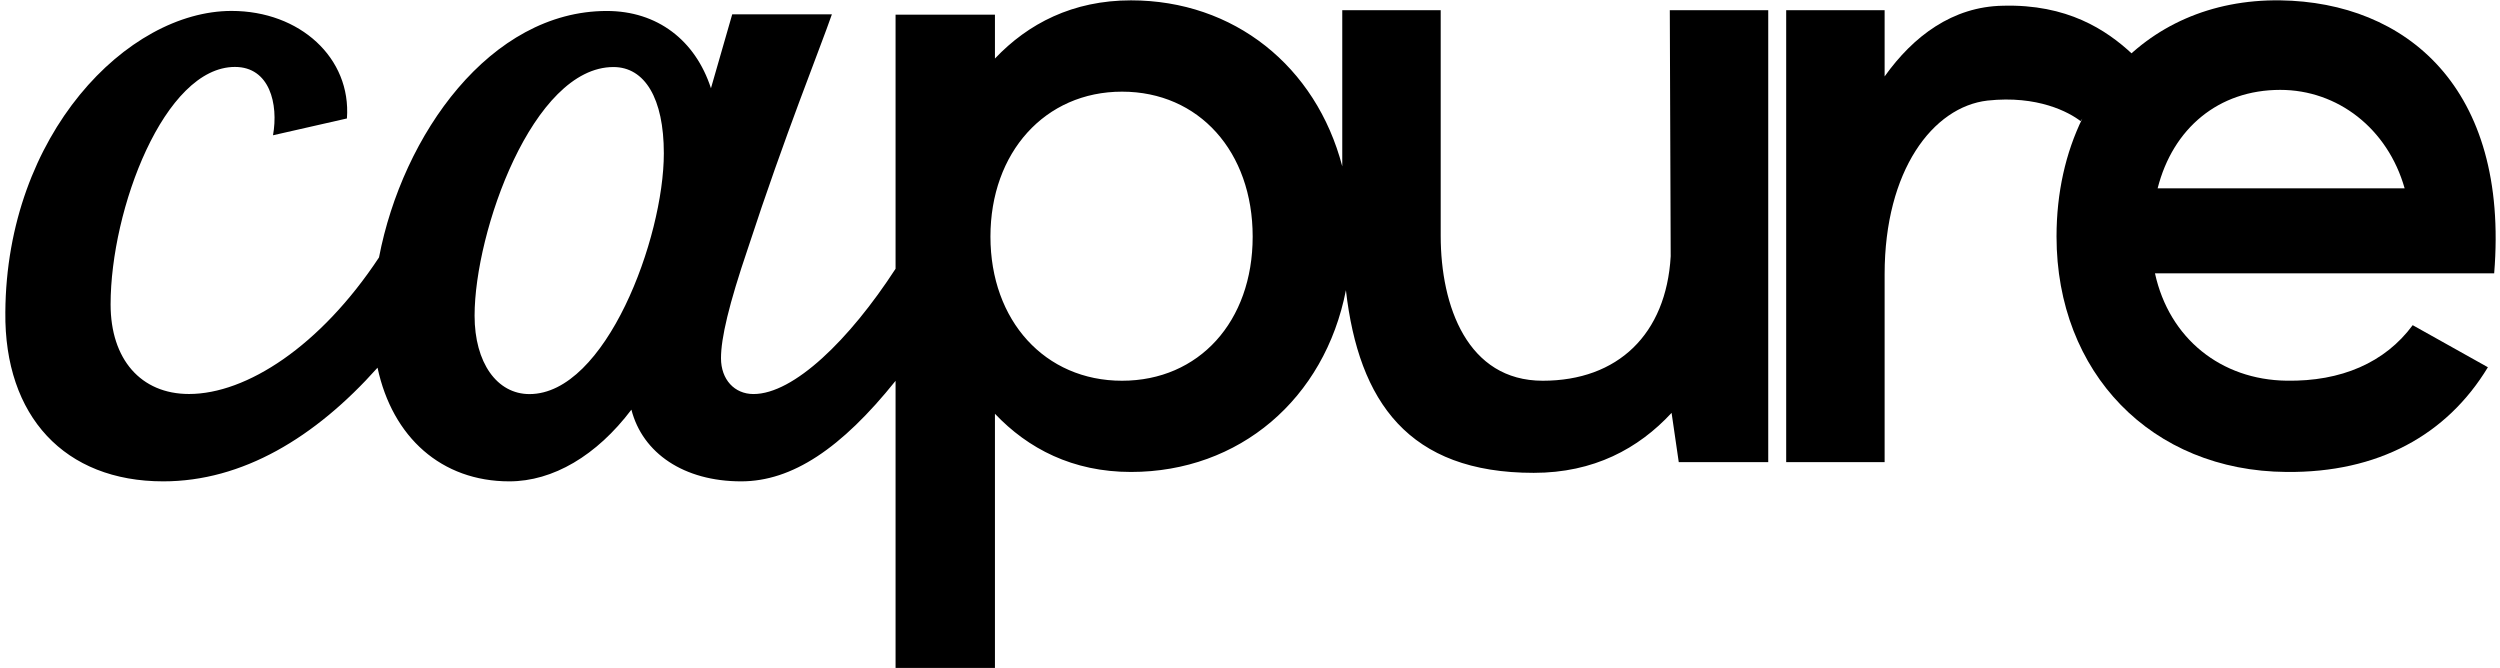
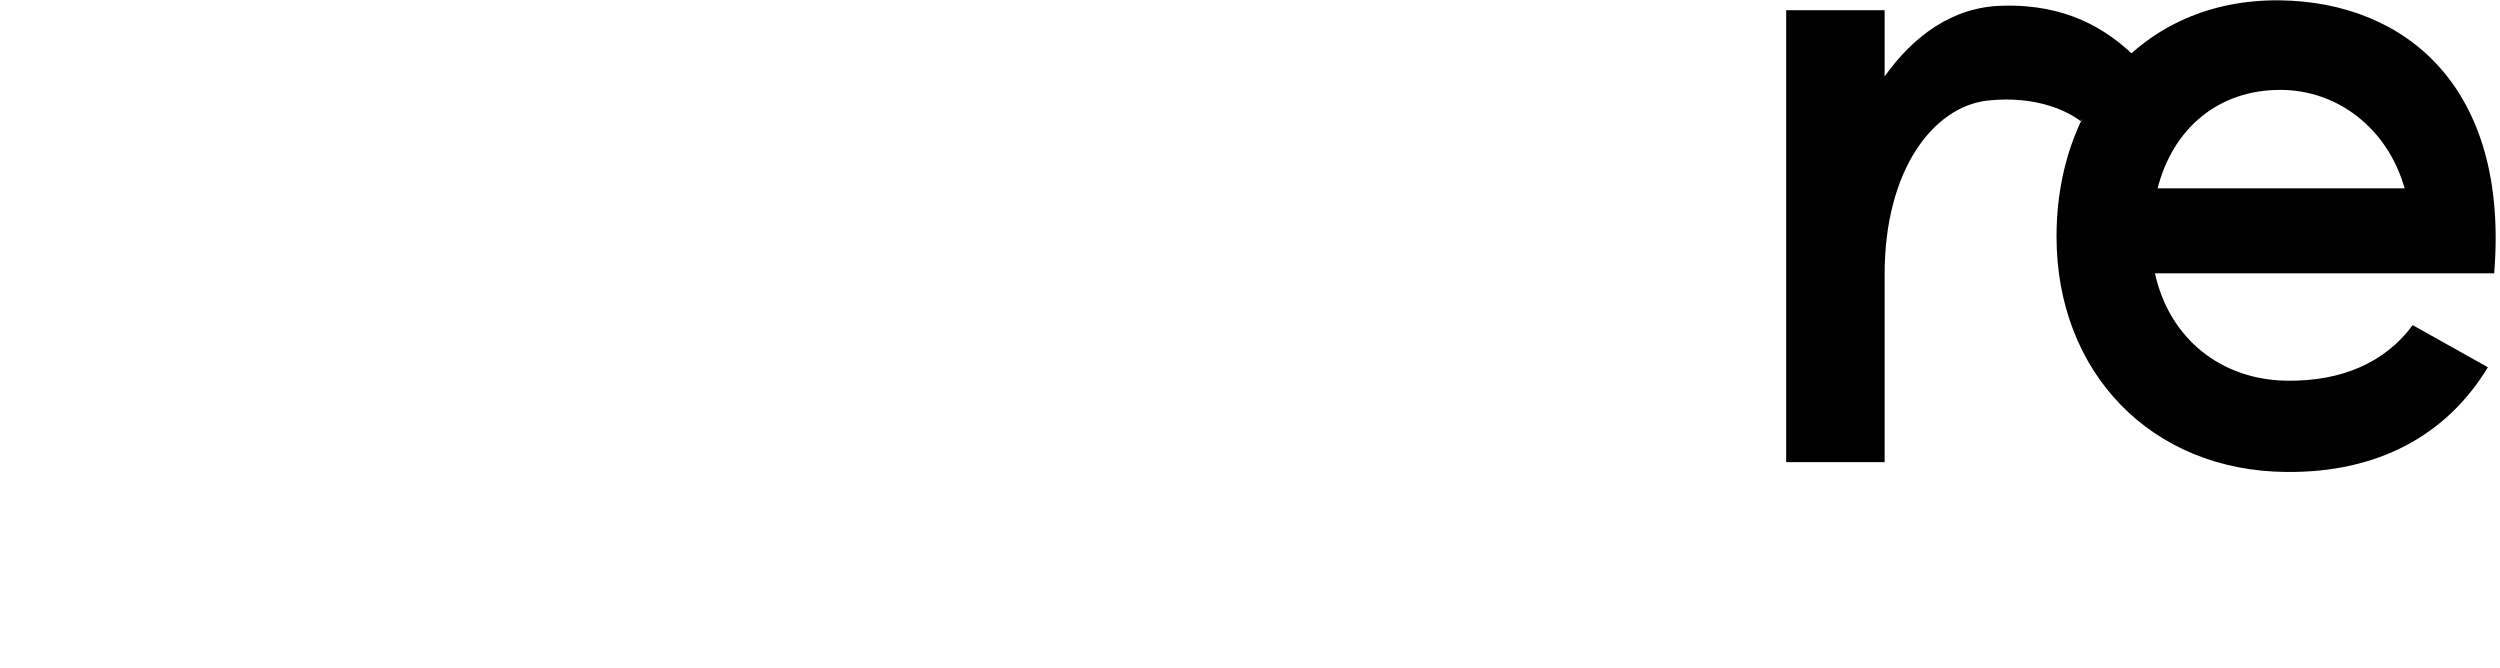
<svg xmlns="http://www.w3.org/2000/svg" width="419" height="112" viewBox="0 0 419 112" fill="none">
-   <path d="M280.008 42.964C279.254 56.015 271.159 63.812 258.563 63.812C245.968 63.812 241.461 51.358 241.461 39.509V1.707H224.963V27.875C220.563 11.079 206.783 0.058 189.547 0.058C179.795 0.058 172.296 3.961 166.752 9.811V2.461H150.097V45.044C142.341 56.992 133.019 66.041 126.282 66.041C123.092 66.041 120.838 63.605 120.838 60.034C120.838 56.653 122.156 51.026 125.346 41.638C131.536 22.679 137.543 7.855 139.424 2.403H122.719L119.156 14.791C116.529 6.72 110.149 1.839 101.697 1.839C82.199 1.839 67.475 22.522 63.522 43.146C53.678 58.045 41.29 66.033 31.678 66.033C23.607 66.033 18.536 60.216 18.536 51.018C18.536 35.059 27.552 11.219 39.376 11.219C45.193 11.219 46.693 17.418 45.757 22.671L58.144 19.854C58.898 9.72 50.264 1.831 38.813 1.831C21.354 1.831 1.085 22.48 0.895 52.327C0.704 69.787 10.847 80.675 27.361 80.675C40.602 80.675 52.808 73.366 63.274 61.625C65.776 73.316 74.013 80.675 85.365 80.675C92.681 80.675 100.006 76.358 105.823 68.66C107.704 75.976 114.648 80.675 124.219 80.675C132.745 80.675 141.007 75.164 150.097 63.829V111.947H166.752V69.347C172.296 75.197 179.803 79.1 189.547 79.1C207.703 79.1 222.021 66.87 225.576 48.64C227.722 67.35 236.066 79.249 257.055 79.249C267.107 79.249 274.606 75.197 280.157 69.198L281.359 77.451H296.357V1.707H279.859L280.008 42.956V42.964ZM88.737 66.049C83.293 66.049 79.54 60.796 79.54 52.907C79.54 38.829 89.301 11.236 102.815 11.236C108.069 11.236 111.259 16.489 111.259 25.687C111.259 39.956 101.498 66.049 88.737 66.049ZM188.048 63.812C175.146 63.812 165.998 53.761 165.998 39.658C165.998 25.555 175.146 15.363 188.048 15.363C200.949 15.363 209.948 25.414 209.948 39.658C209.948 53.902 200.941 63.812 188.048 63.812Z" fill="black" />
  <path d="M382.177 0.058C370.494 -0.1 360.799 4.408 354.186 12.048L357.368 9.048C353.018 4.996 346.464 0.662 335.667 0.961C327.264 1.11 320.669 6.057 315.863 12.81V1.706H299.365V77.459H315.863V45.955C315.863 28.554 323.958 17.906 333.115 16.854C341.517 15.95 346.762 18.801 348.709 20.301L348.991 19.878C346.207 25.587 344.674 32.283 344.674 39.649C344.674 62.453 360.575 78.951 383.221 79.1C398.518 79.249 410.069 72.951 416.971 61.55L404.368 54.498C399.719 60.796 392.361 63.953 383.221 63.803C372.267 63.654 363.566 56.752 361.172 45.806H418.024C420.576 14.608 403.175 0.356 382.177 0.058ZM361.619 31.562C364.171 21.511 371.82 15.064 382.169 15.064C391.773 15.064 400.167 21.511 403.017 31.562H361.611H361.619Z" fill="black" />
</svg>